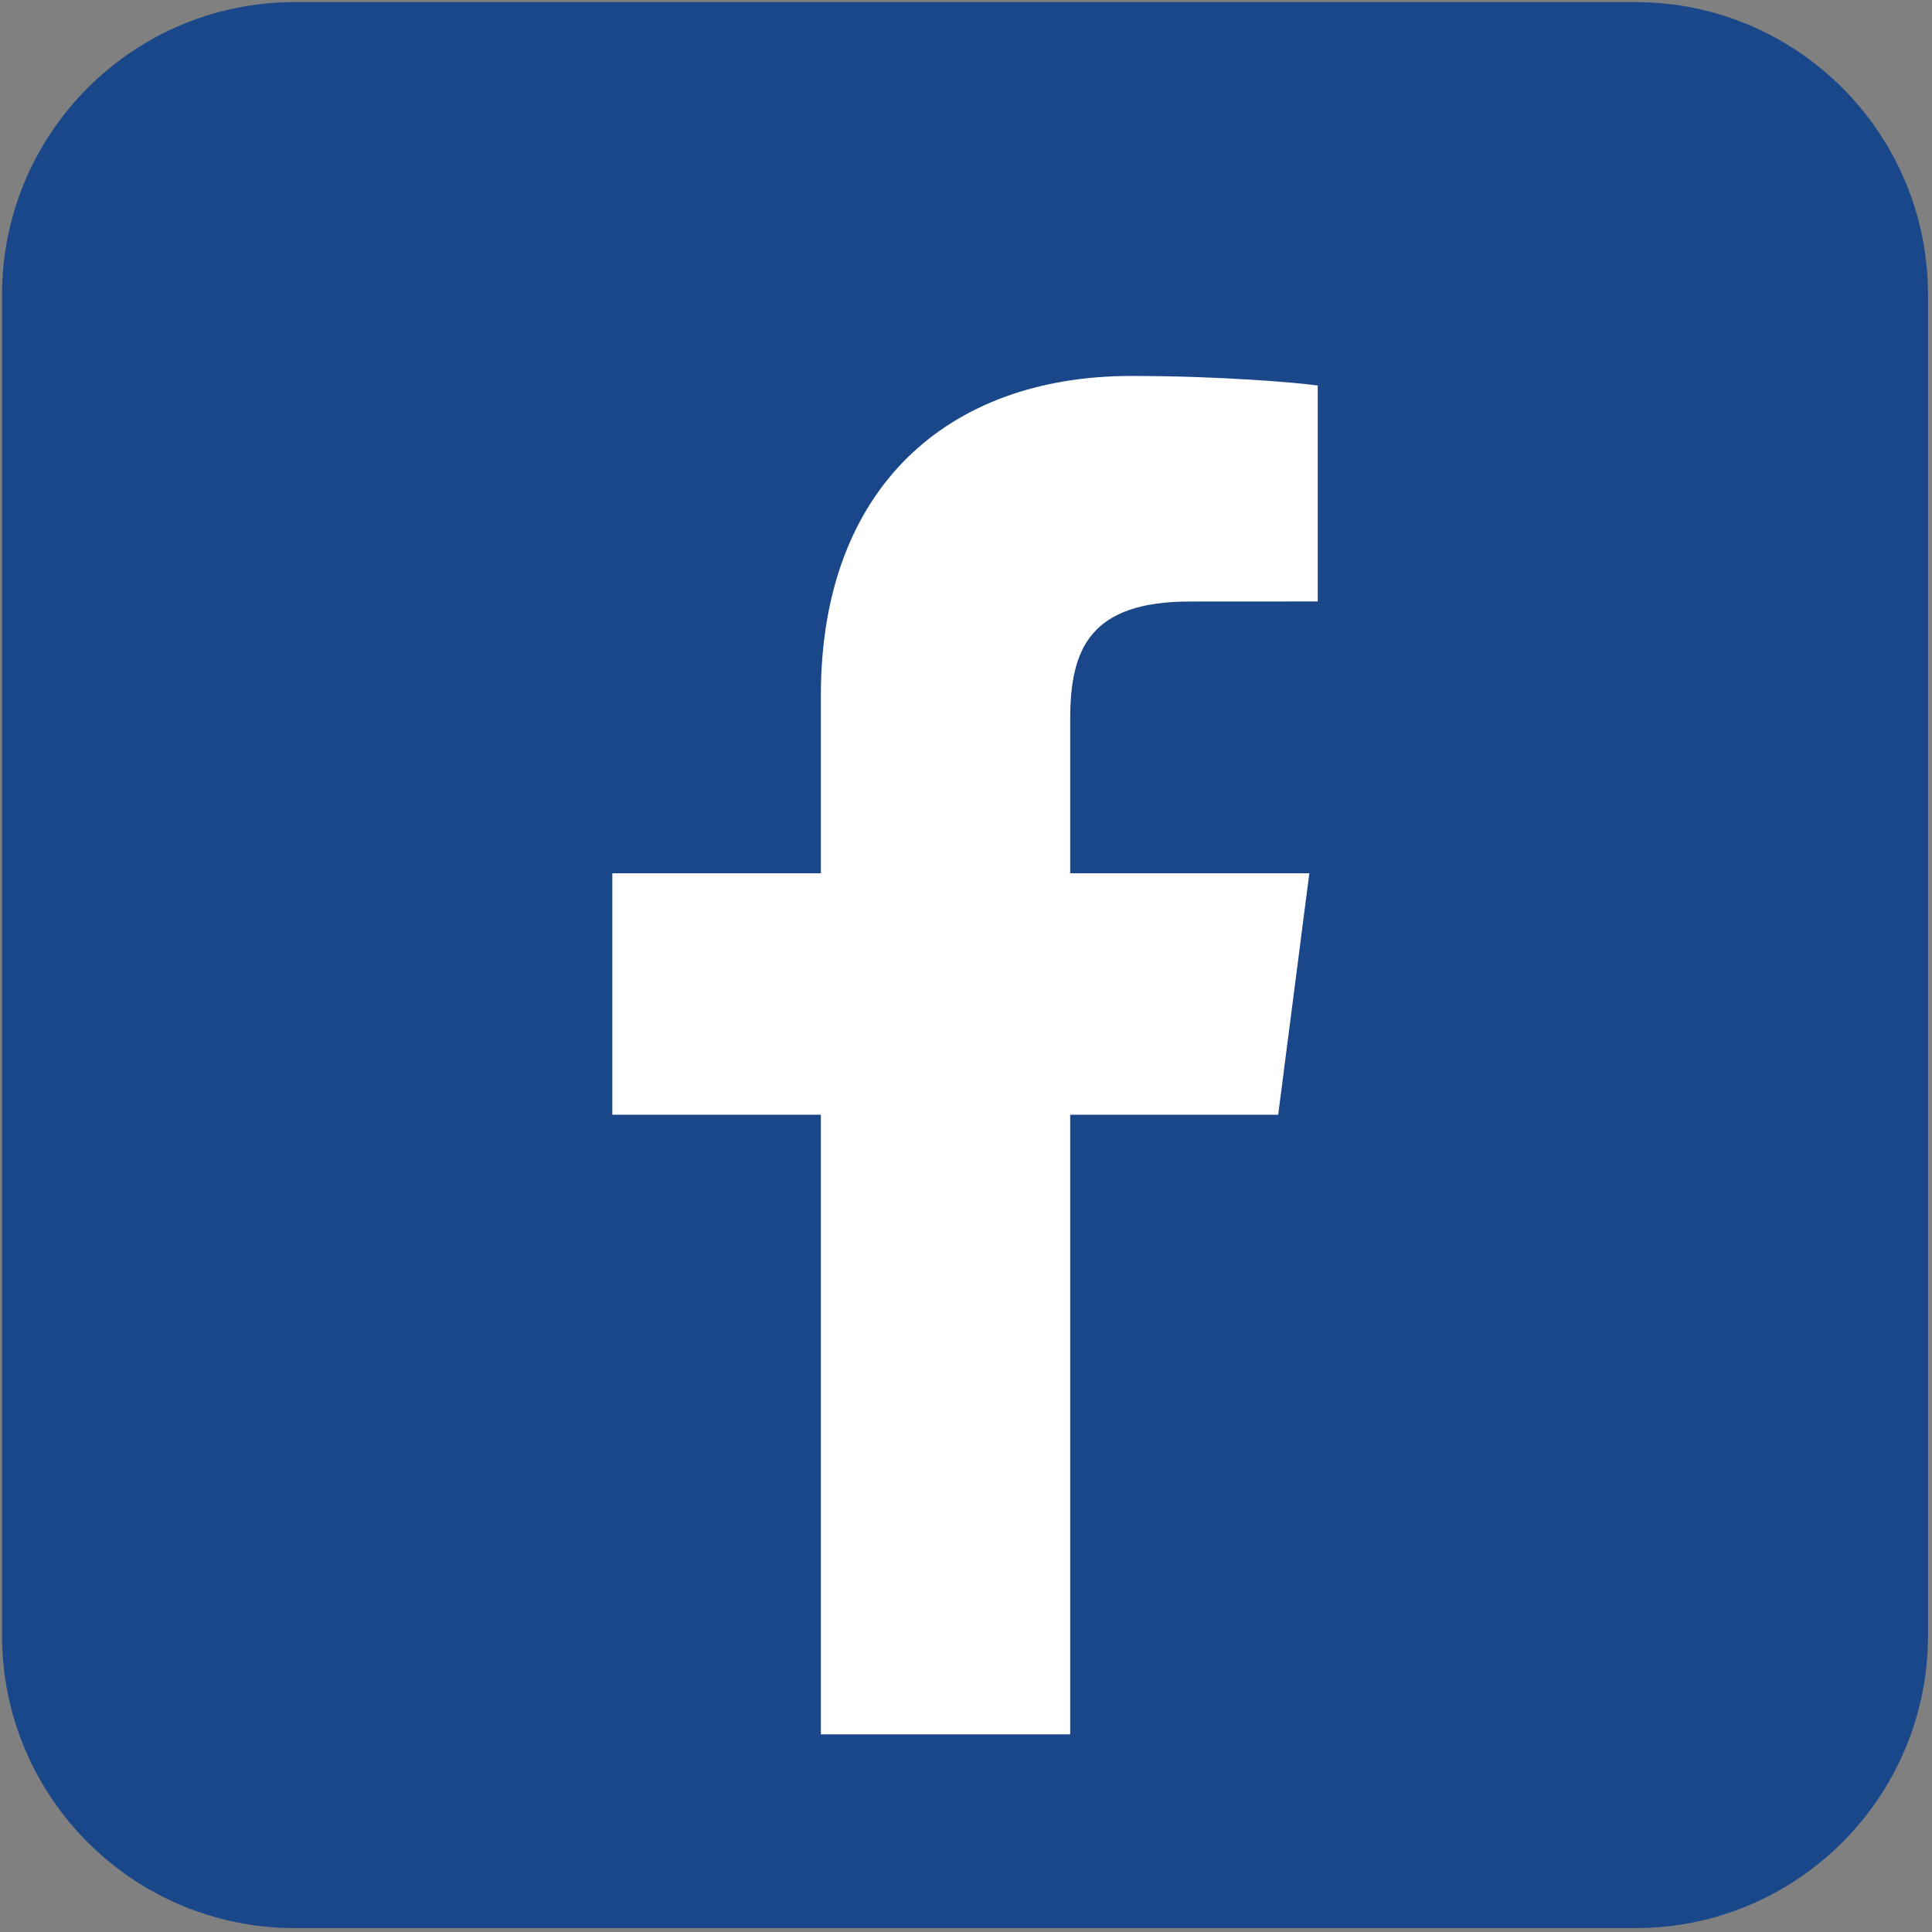
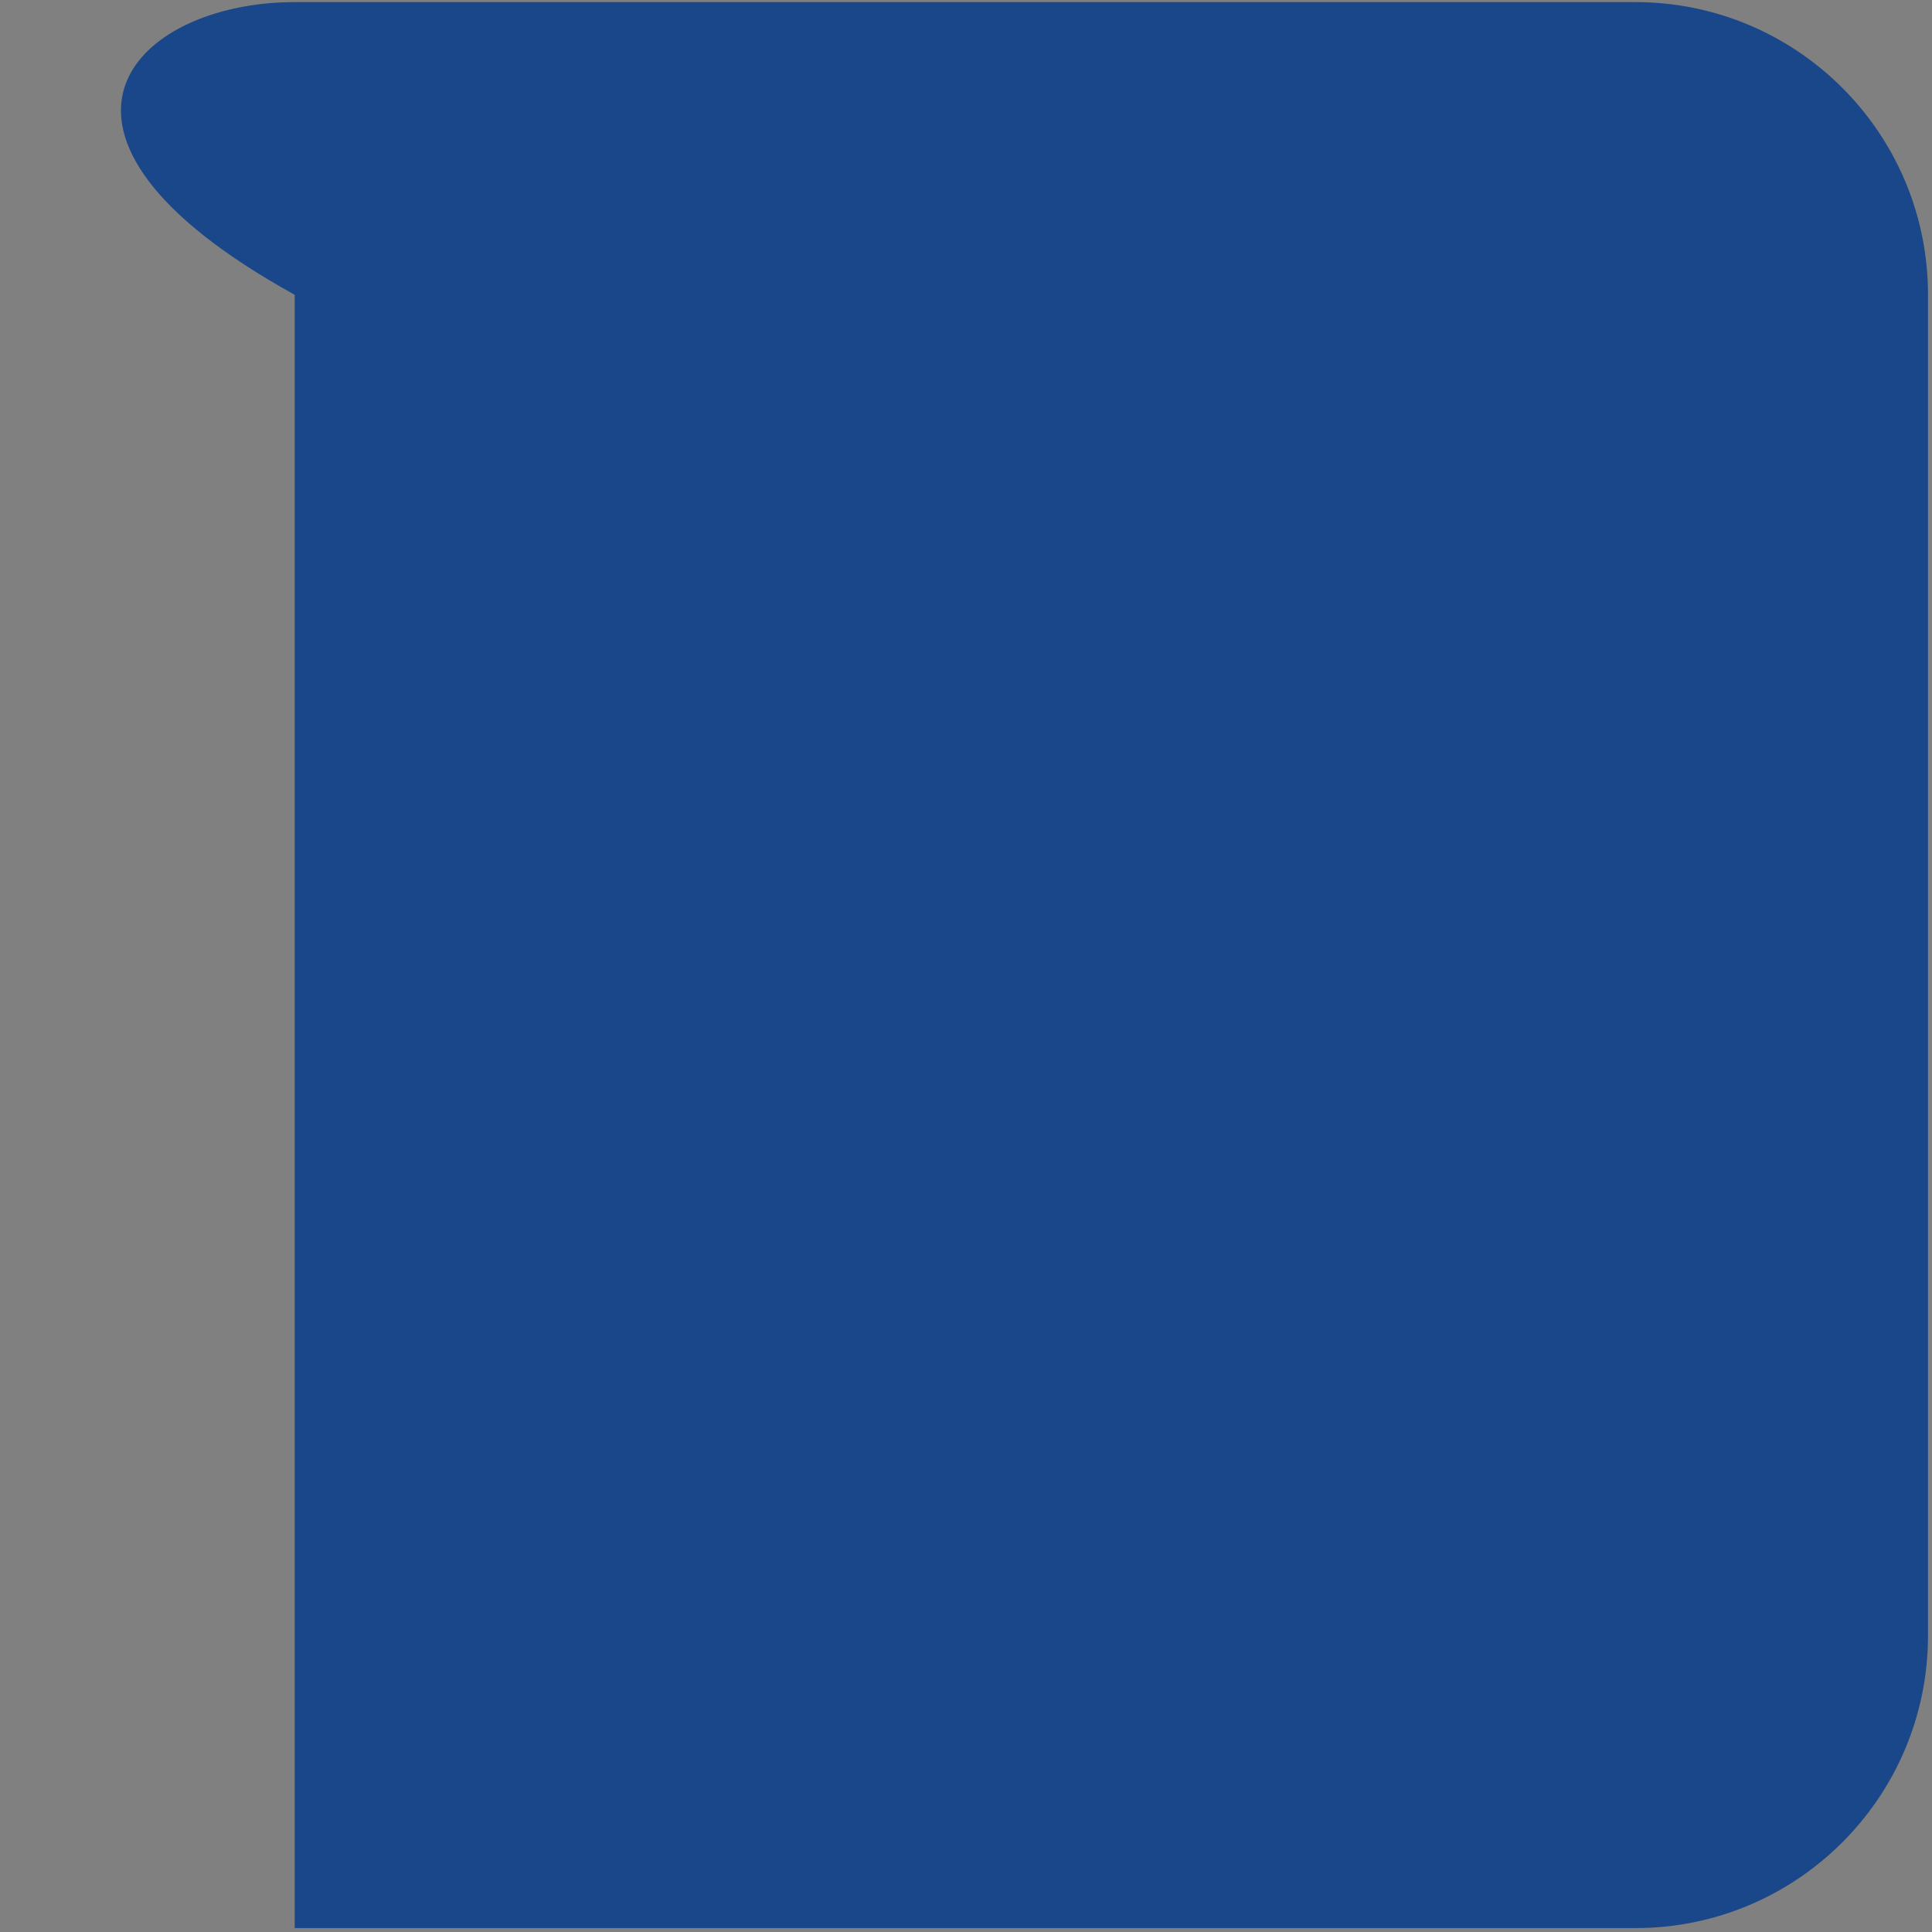
<svg xmlns="http://www.w3.org/2000/svg" width="325" height="325" viewBox="0 0 325 325" fill="none">
  <rect x="0" y="0" width="325" height="325" fill="#808080" stroke="none" />
-   <path d="M324.329 275.113C324.329 302.305 302.29 324.344 275.099 324.344H49.575C22.384 324.344 0.341 302.305 0.341 275.113V49.59C0.341 22.398 22.384 0.355 49.575 0.355H275.099C302.29 0.355 324.329 22.398 324.329 49.59V275.113Z" fill="#1A4789" />
-   <path d="M215.017 187.523L220.255 146.902H180.028V120.965C180.028 109.203 183.31 101.188 200.173 101.188L221.665 101.176V64.844C217.954 64.348 205.196 63.242 190.325 63.242C159.31 63.242 138.087 82.176 138.087 116.945V146.902H103.005V187.523H138.087V291.758H180.028V187.523H215.017Z" fill="white" />
+   <path d="M324.329 275.113C324.329 302.305 302.29 324.344 275.099 324.344H49.575V49.59C0.341 22.398 22.384 0.355 49.575 0.355H275.099C302.29 0.355 324.329 22.398 324.329 49.59V275.113Z" fill="#1A4789" />
</svg>